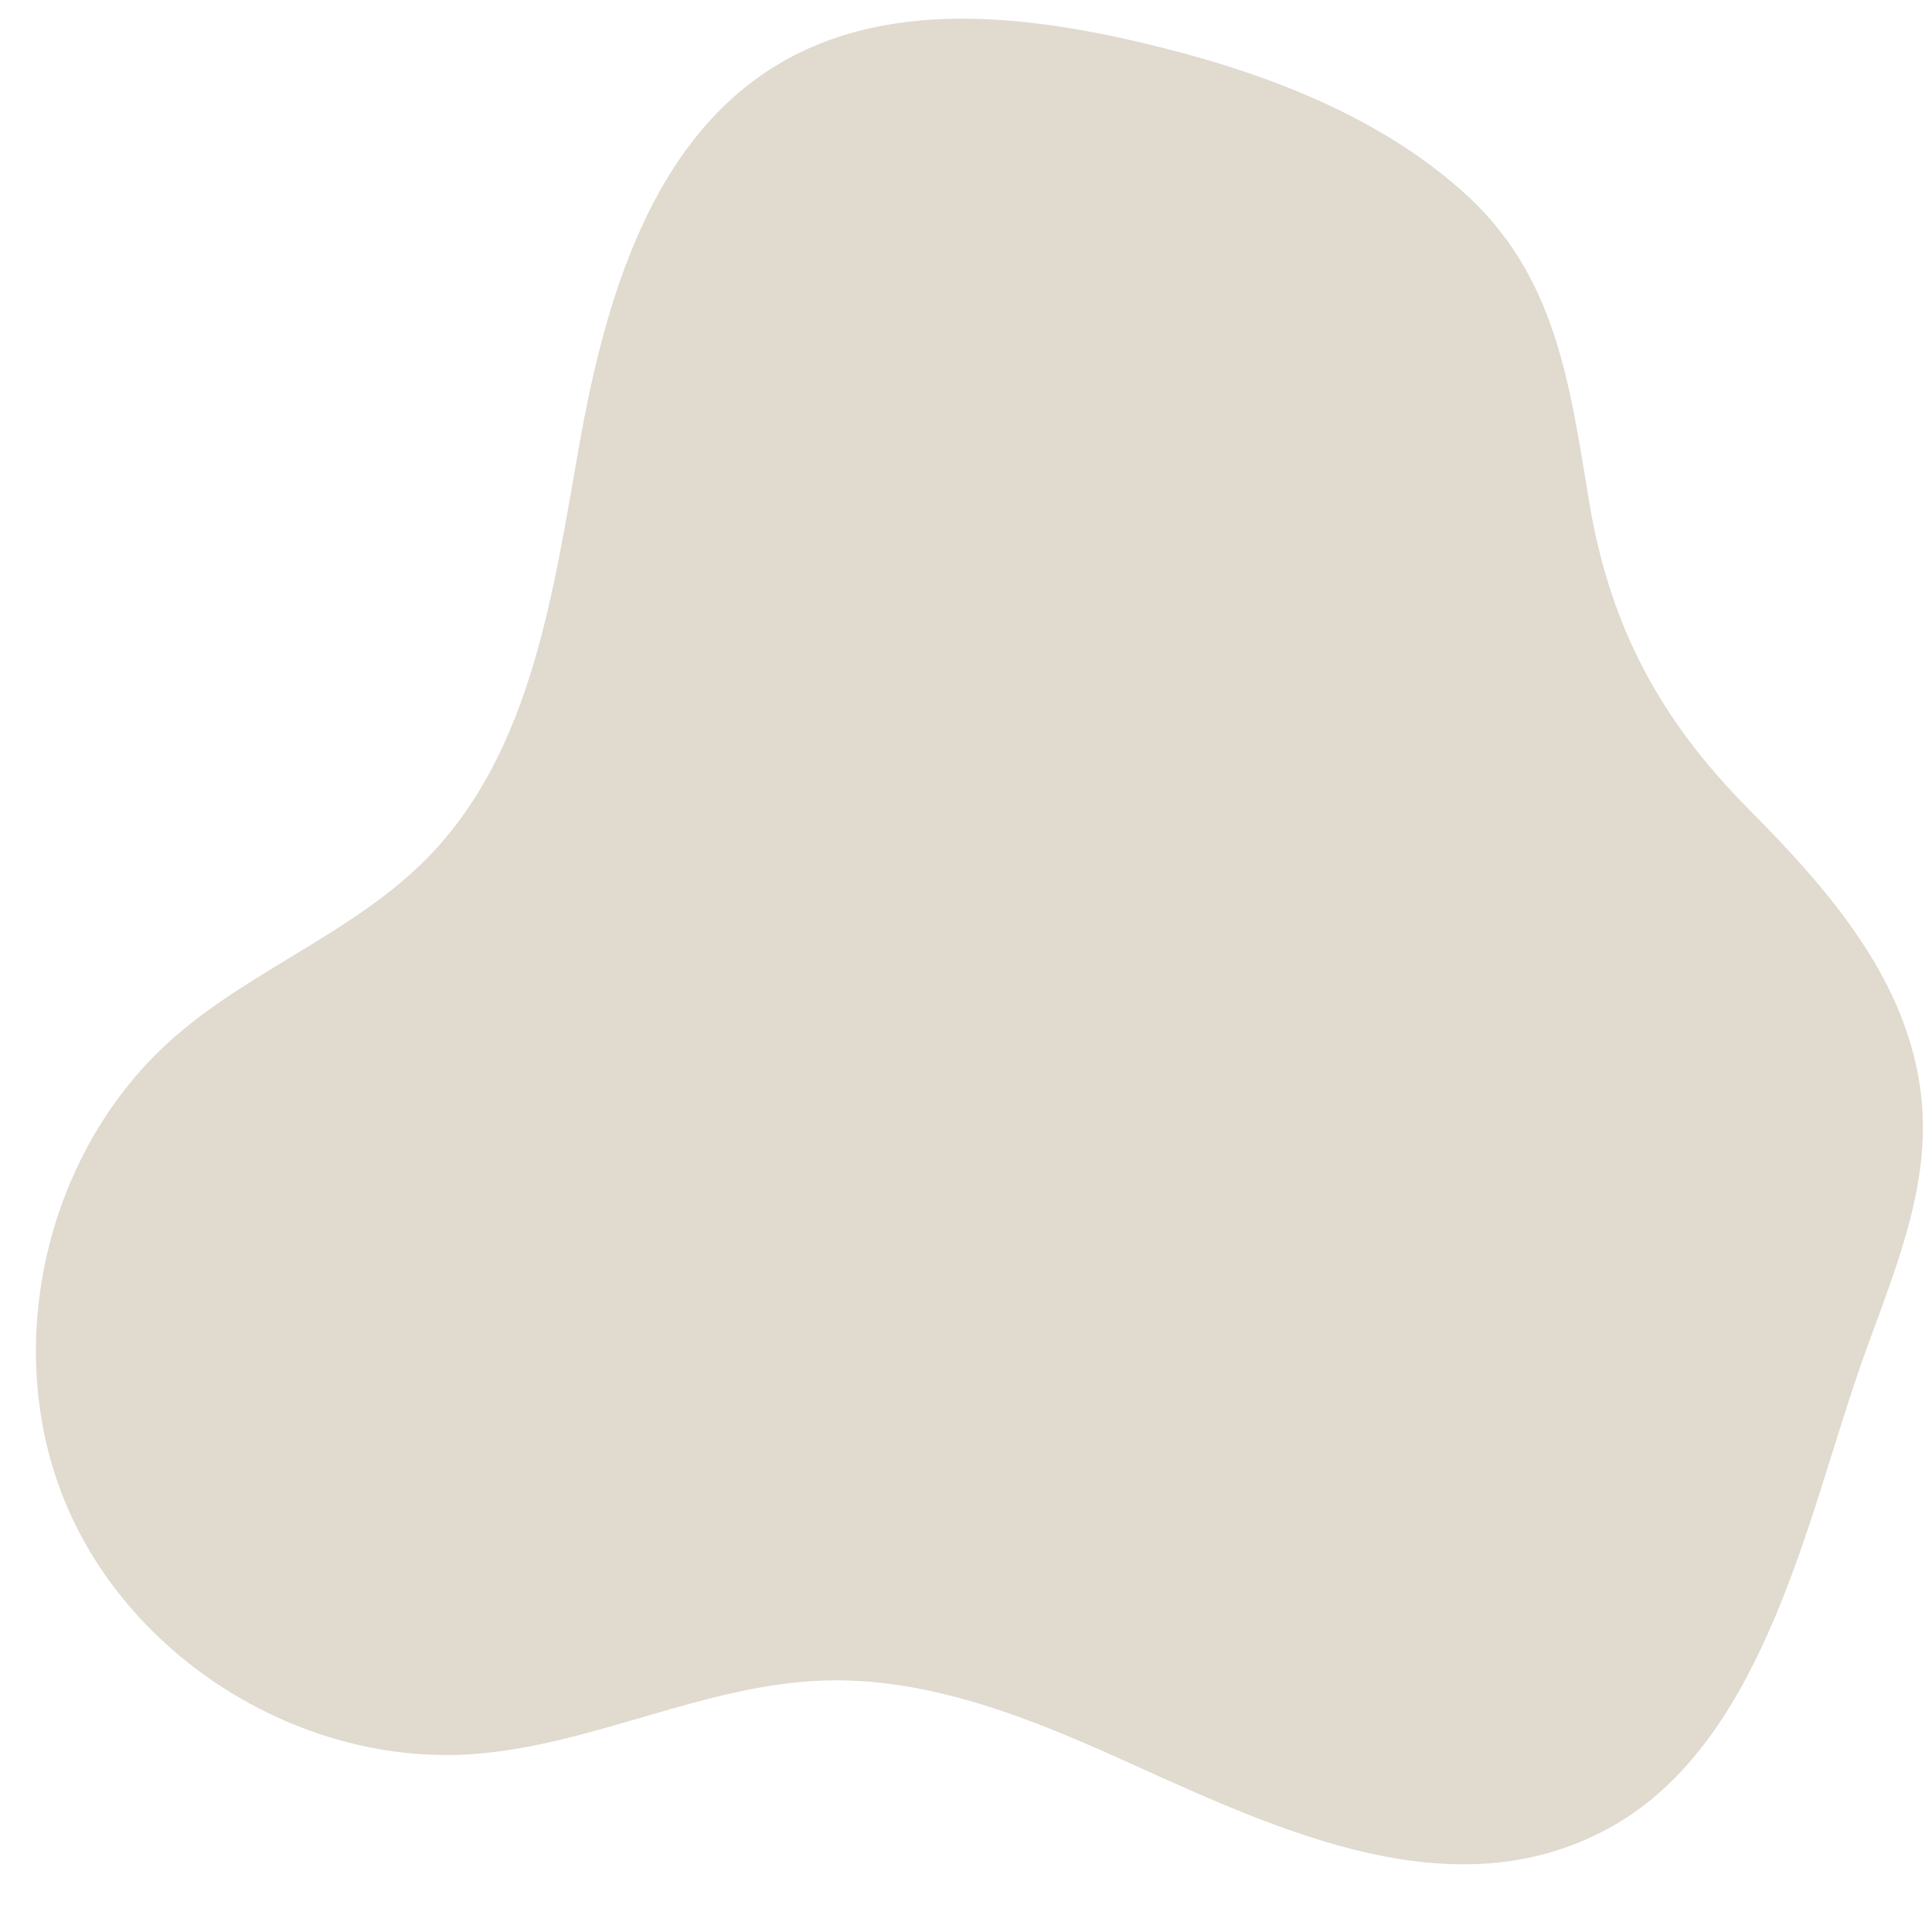
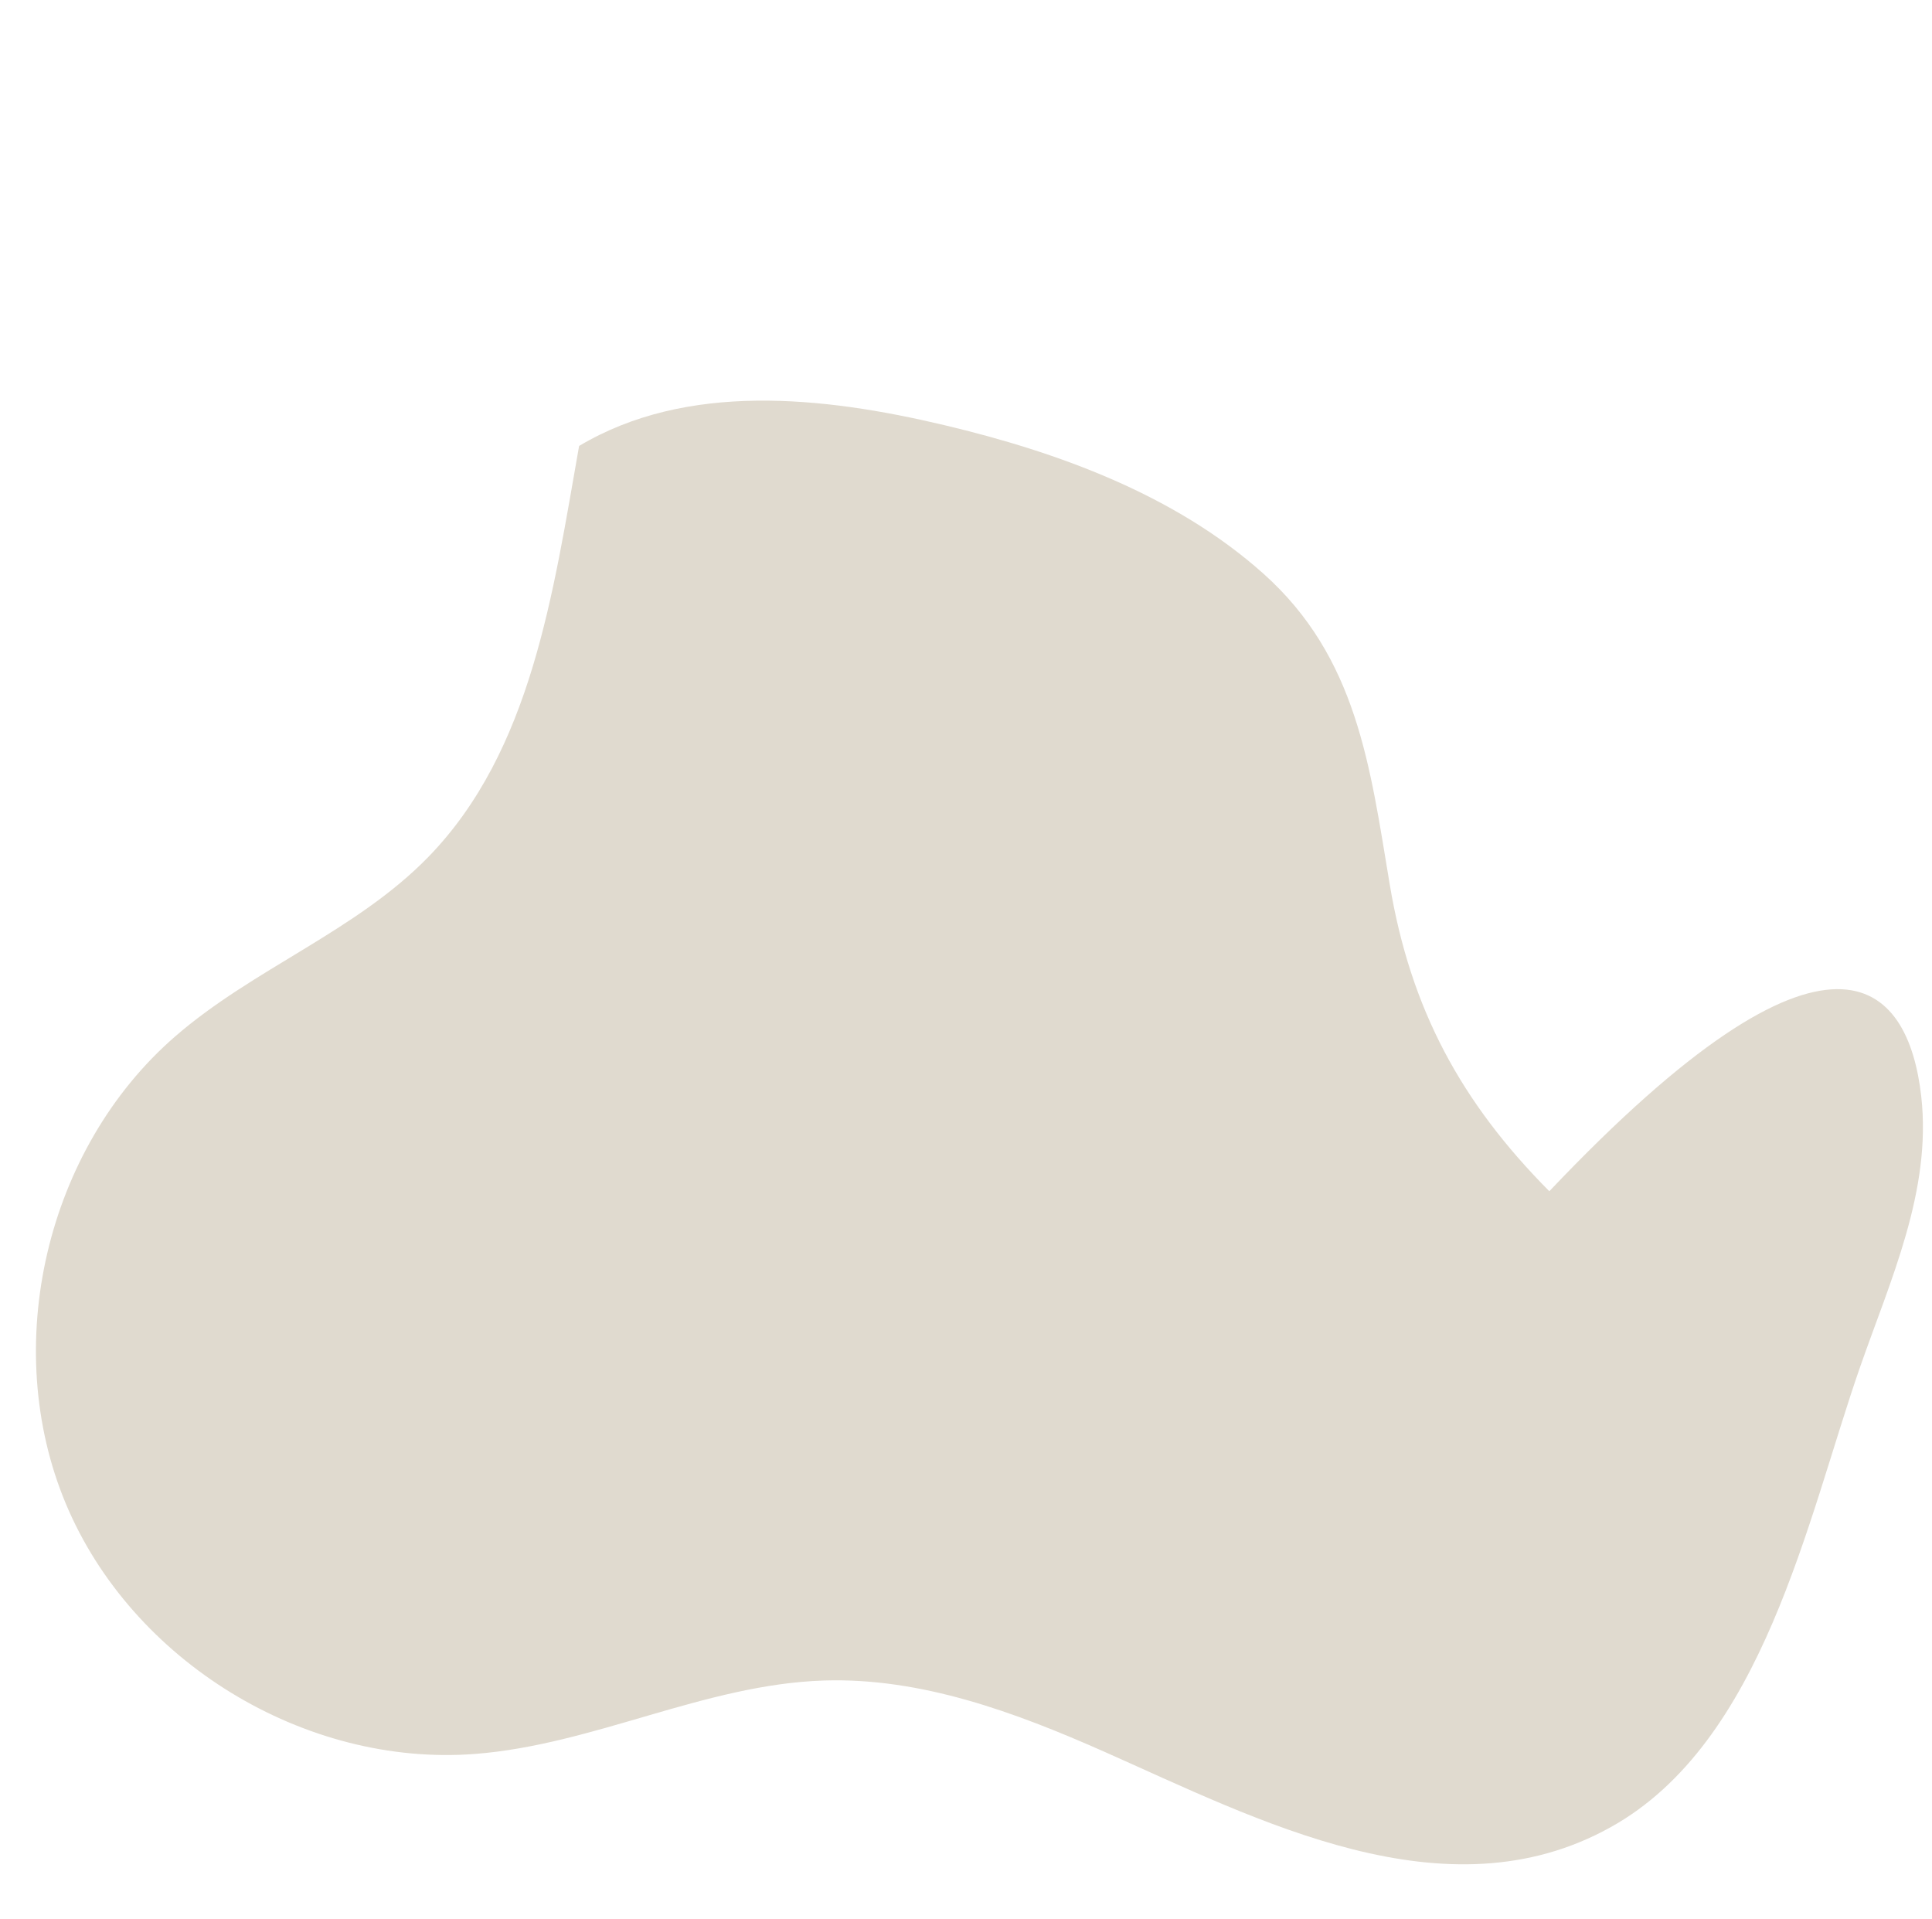
<svg xmlns="http://www.w3.org/2000/svg" fill="#000000" height="742.2" id="Text" preserveAspectRatio="xMidYMid meet" version="1.1" viewBox="121.2 135.9 747.2 742.2" width="747.2" x="0" xml:space="preserve" y="0" zoomAndPan="magnify">
  <g id="change1_1">
-     <path d="M864.24,559.9c4.11,36.51-11.94,71.03-23.7,104.79c-20.43,58.68-37.37,145.13-96.52,177.88 c-63.81,35.45-136.42-2.97-195.87-29.3c-34.34-15.21-70.73-28.68-108.27-27.48c-46.09,1.47-89.07,24.87-135.04,28.4 c-65.85,5.04-132.7-35.86-158.19-96.79c-25.48-60.92-7.66-137.24,42.17-180.58c30.29-26.35,70.02-40.73,98.02-69.5 c40.02-41.11,48.33-102.47,58.33-158.96c10-56.5,27.89-118.32,77.17-147.7c41.59-24.8,94.22-19.23,141.33-8.03 c43.9,10.44,89.04,26.85,123.21,57.31c36.43,32.48,41.35,74.69,48.97,120.29c8.06,48.25,27.58,84.26,61.72,118.65 C829.73,481.27,859.26,515.72,864.24,559.9z" fill="#e0dacf" />
+     <path d="M864.24,559.9c4.11,36.51-11.94,71.03-23.7,104.79c-20.43,58.68-37.37,145.13-96.52,177.88 c-63.81,35.45-136.42-2.97-195.87-29.3c-34.34-15.21-70.73-28.68-108.27-27.48c-46.09,1.47-89.07,24.87-135.04,28.4 c-65.85,5.04-132.7-35.86-158.19-96.79c-25.48-60.92-7.66-137.24,42.17-180.58c30.29-26.35,70.02-40.73,98.02-69.5 c40.02-41.11,48.33-102.47,58.33-158.96c41.59-24.8,94.22-19.23,141.33-8.03 c43.9,10.44,89.04,26.85,123.21,57.31c36.43,32.48,41.35,74.69,48.97,120.29c8.06,48.25,27.58,84.26,61.72,118.65 C829.73,481.27,859.26,515.72,864.24,559.9z" fill="#e0dacf" />
  </g>
</svg>